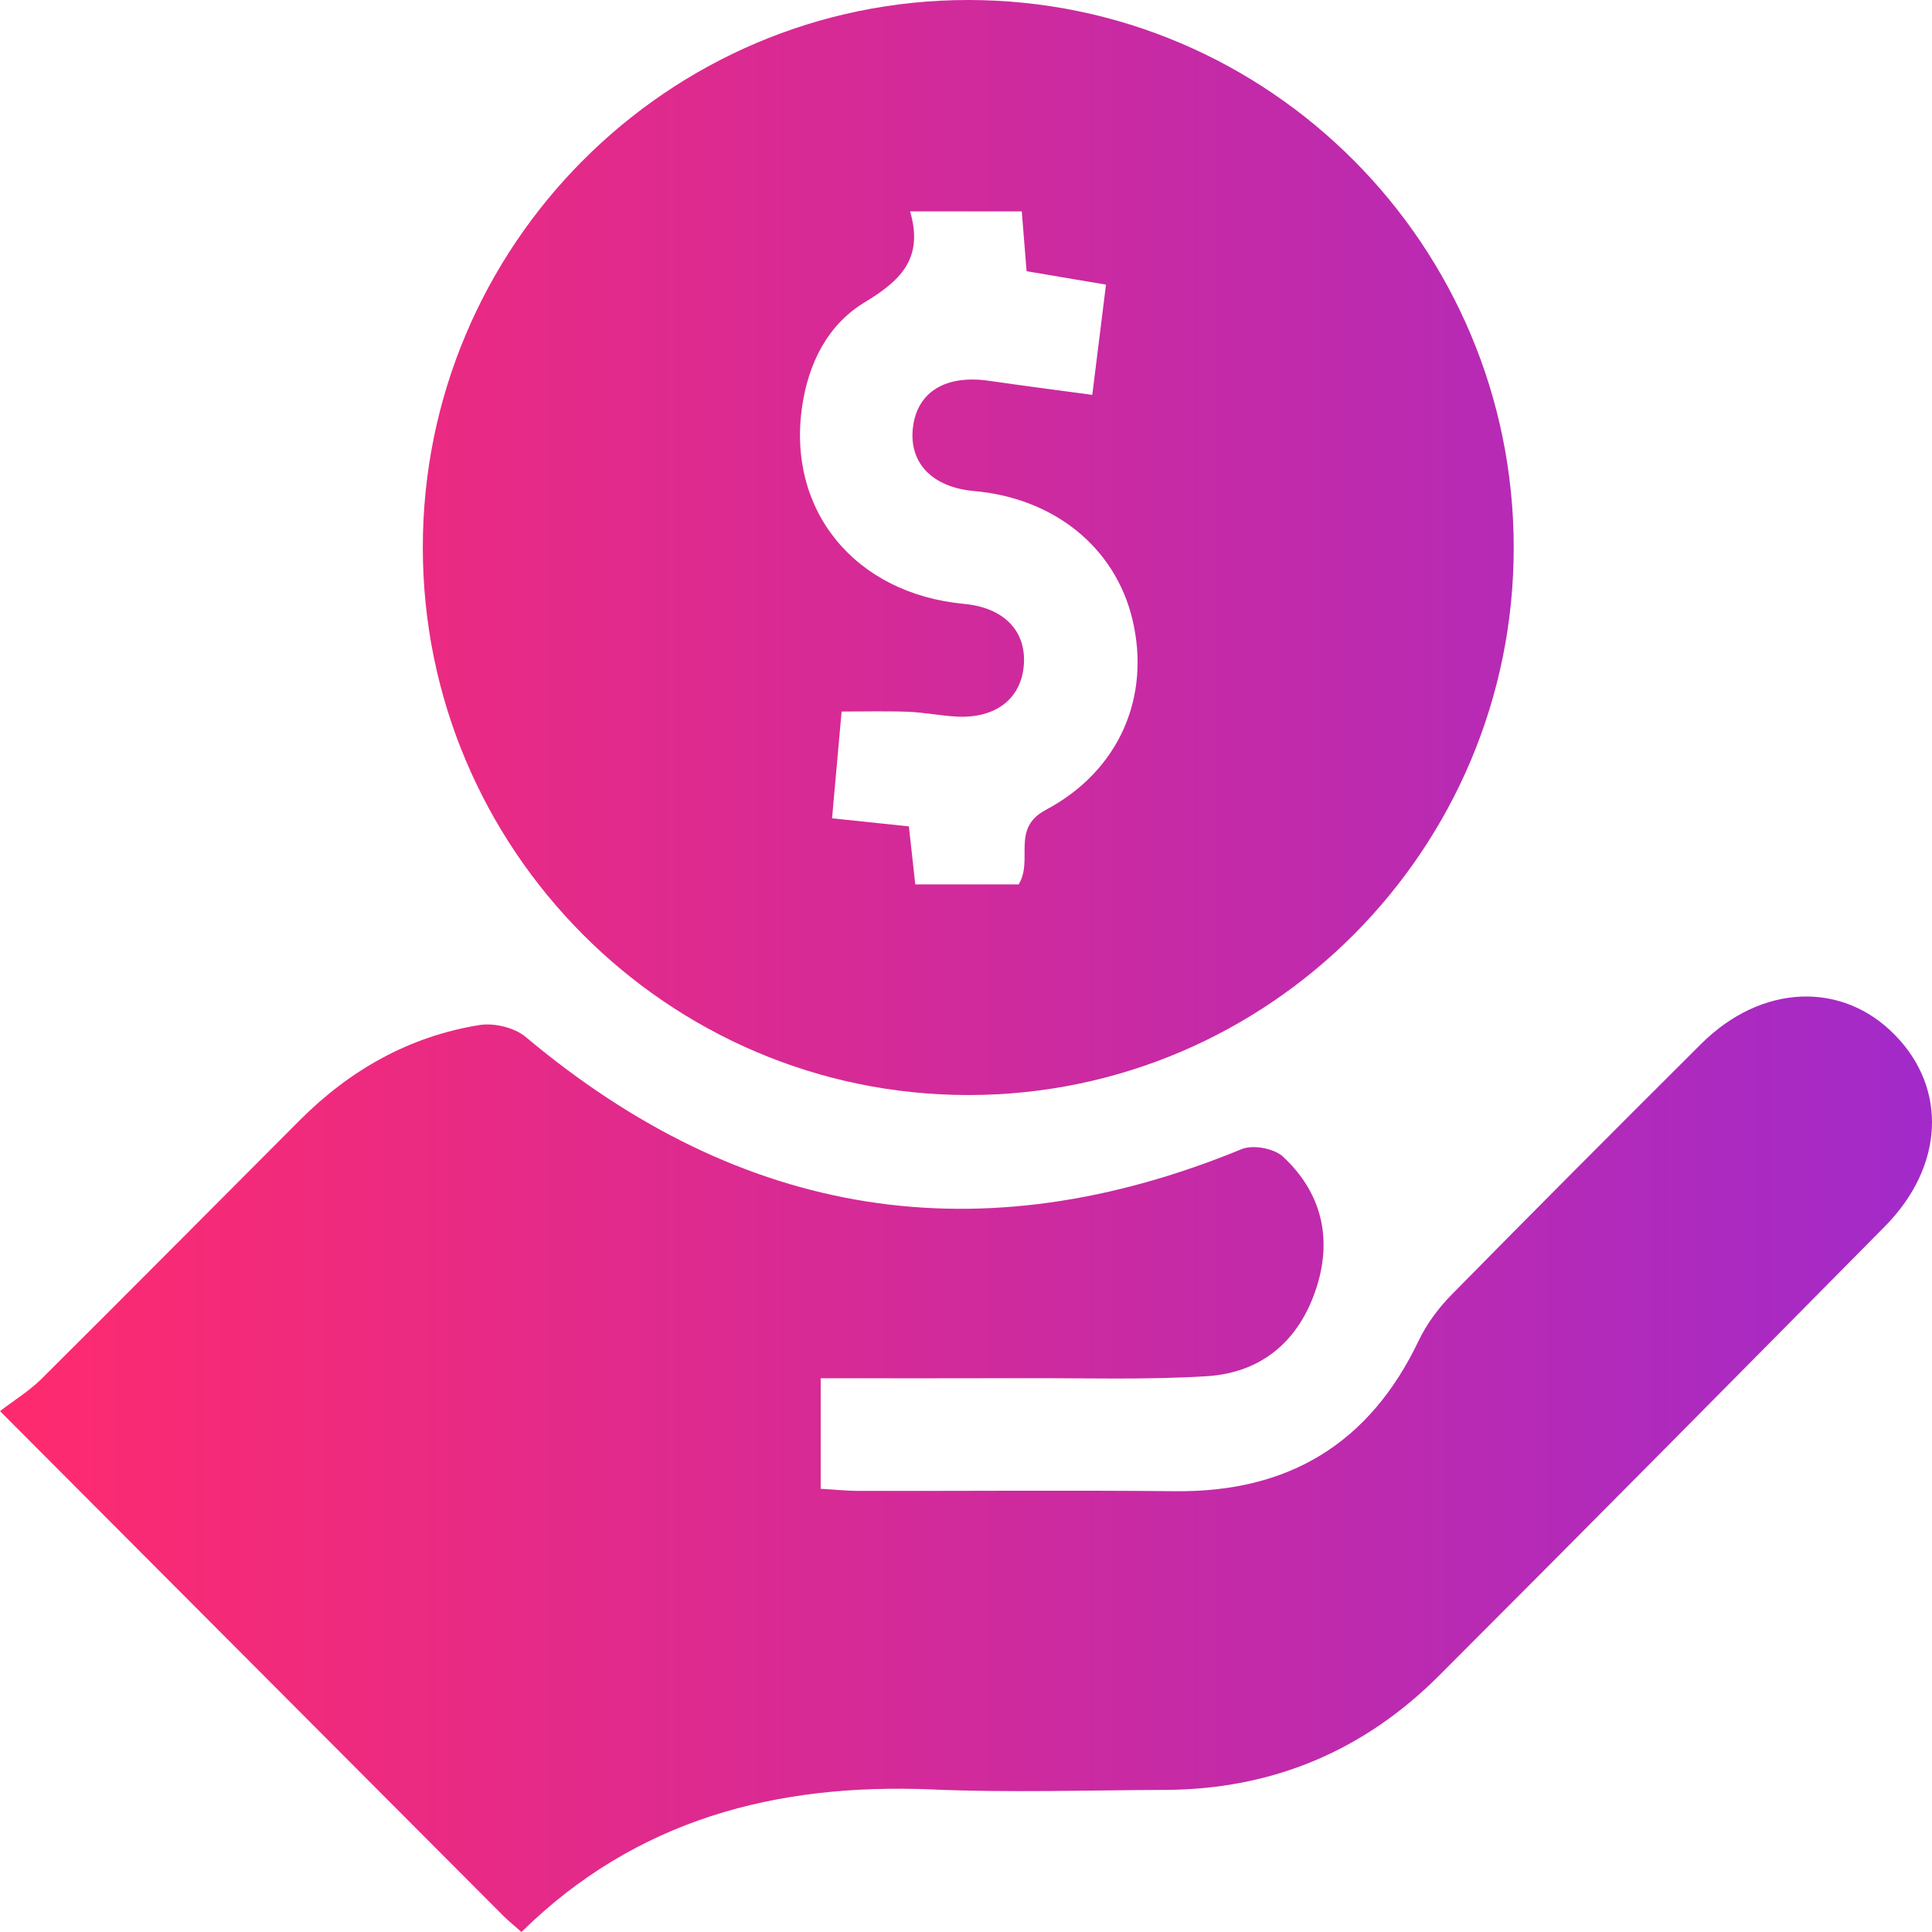
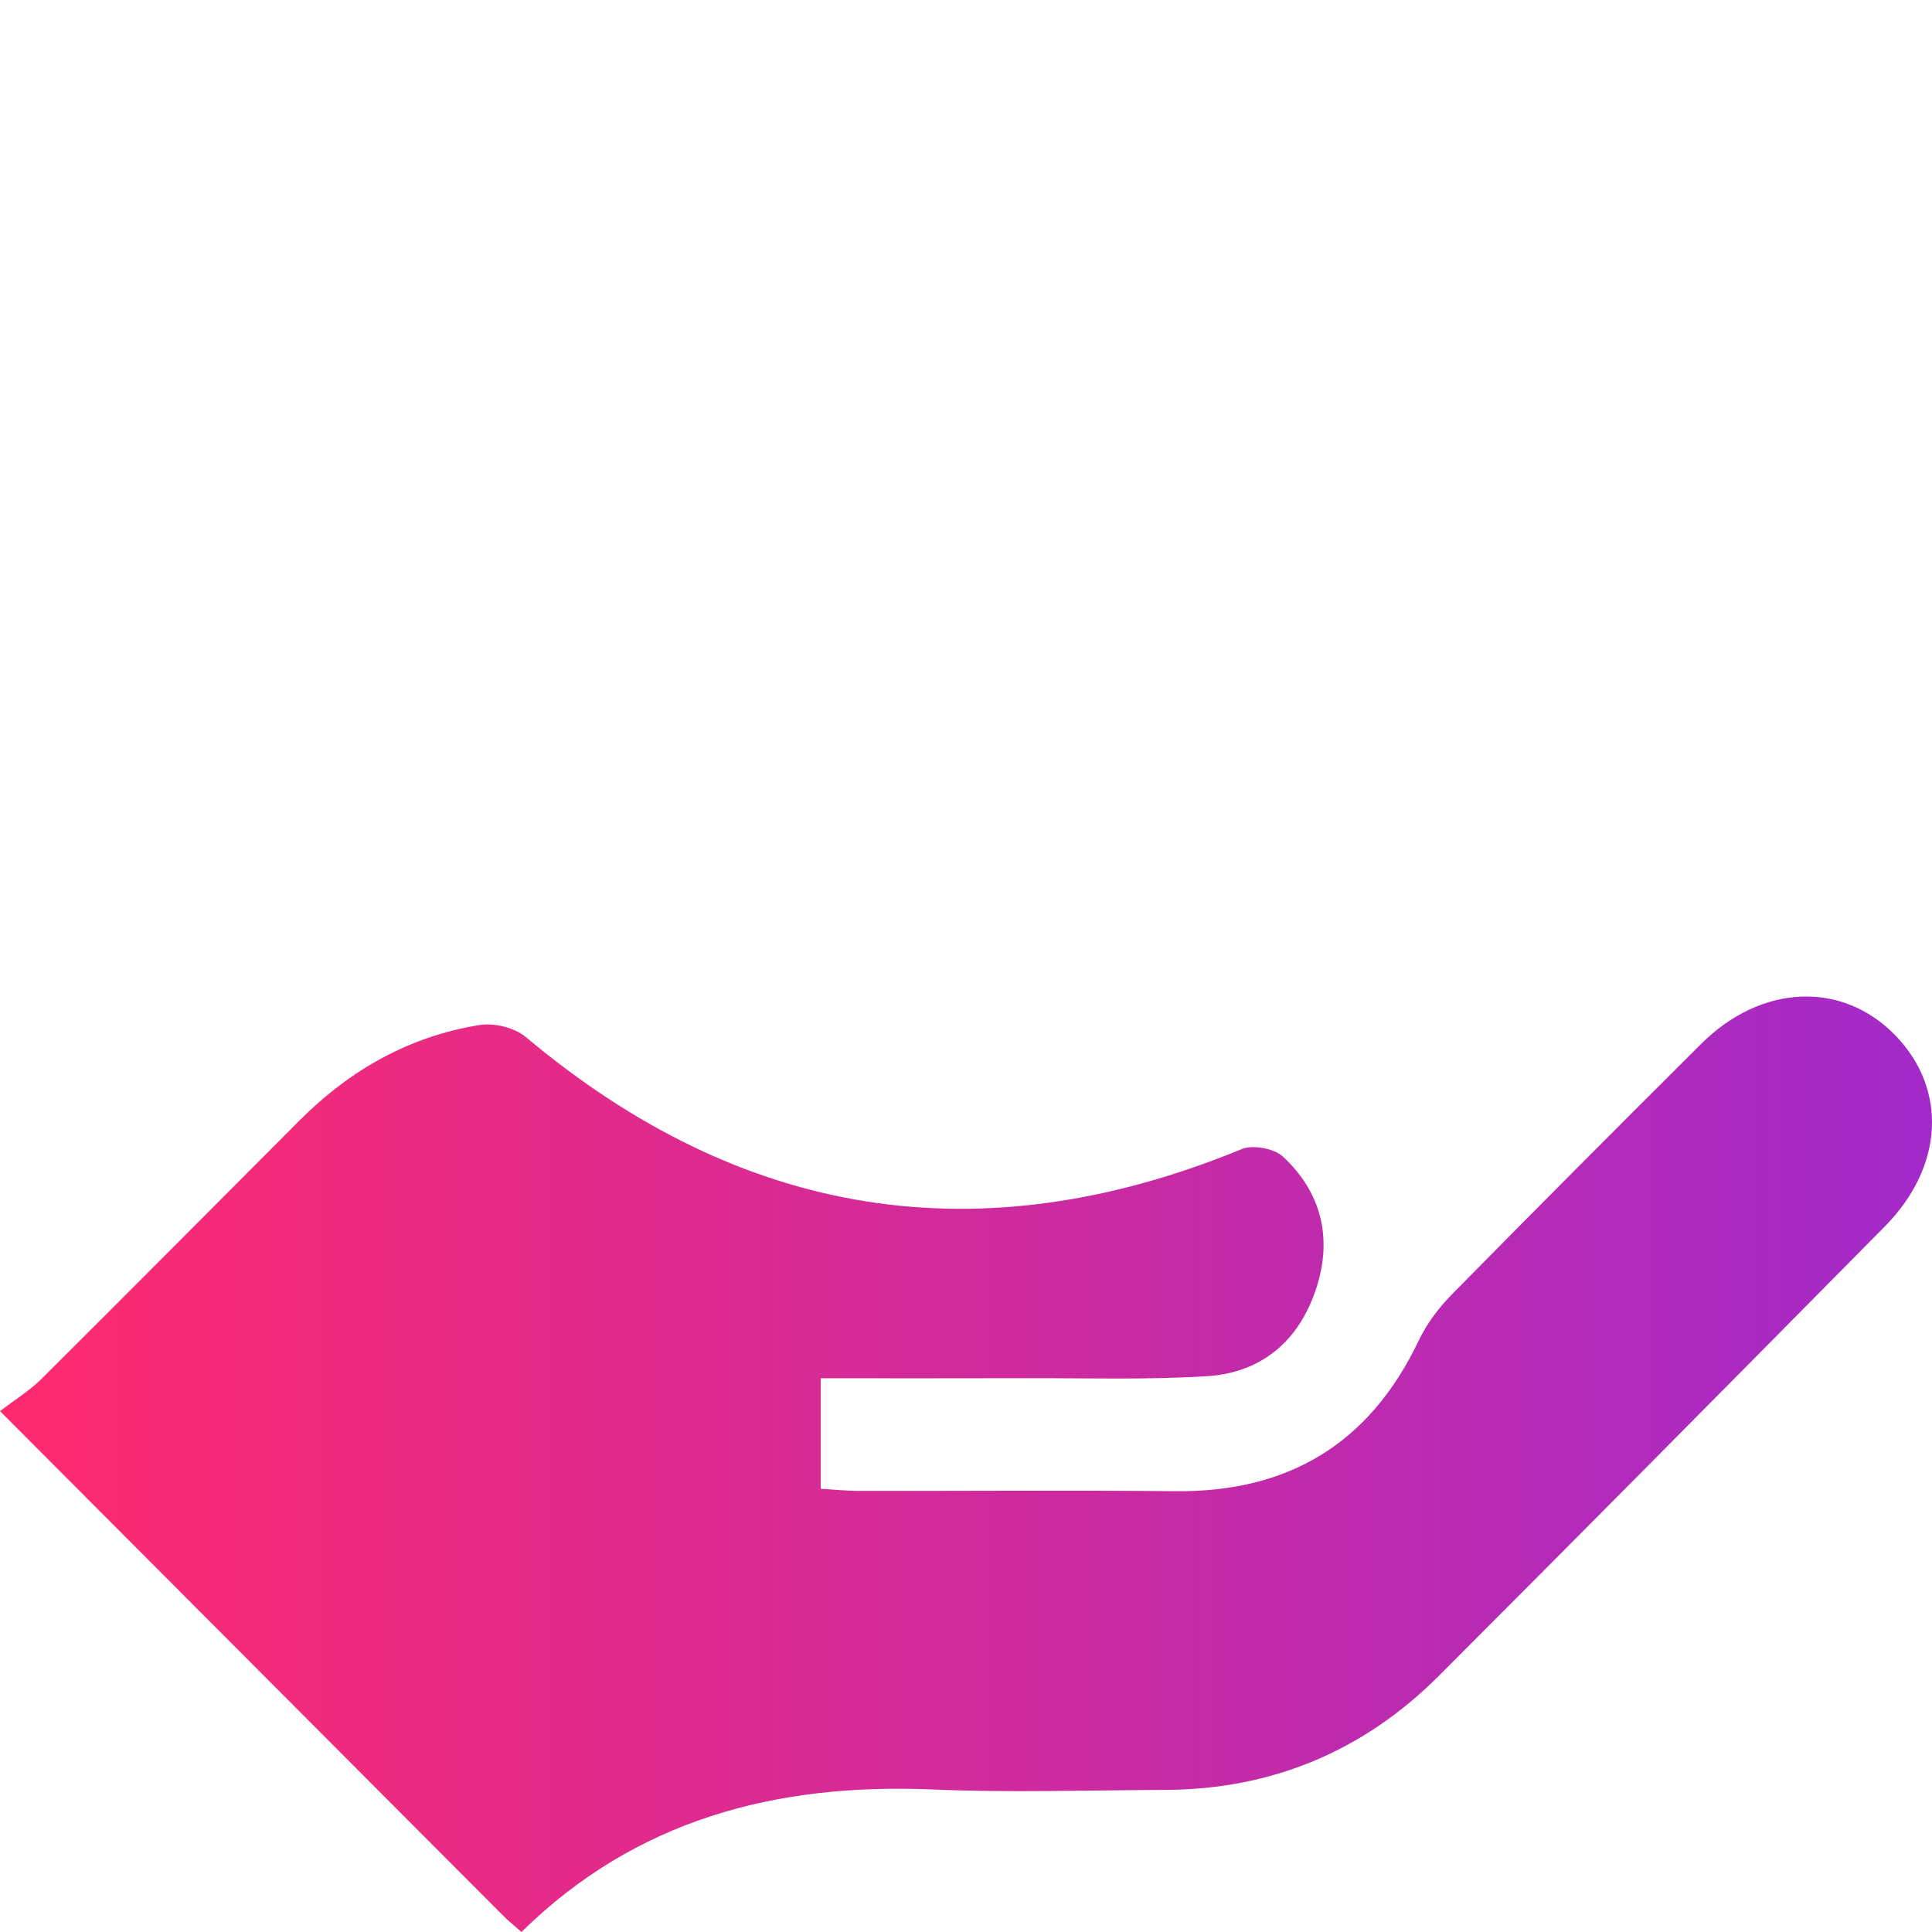
<svg xmlns="http://www.w3.org/2000/svg" width="52" height="52" viewBox="0 0 52 52" fill="none">
  <path d="M14.035 52C13.841 51.827 13.683 51.701 13.541 51.559C9.101 47.108 4.663 42.656 0 37.98C0.393 37.679 0.792 37.435 1.116 37.114C3.441 34.801 5.751 32.473 8.068 30.152C9.417 28.798 11.017 27.894 12.905 27.589C13.298 27.526 13.845 27.656 14.147 27.908C19.976 32.8 26.381 33.824 33.422 30.928C33.724 30.804 34.293 30.91 34.532 31.131C35.561 32.089 35.865 33.308 35.435 34.651C34.978 36.078 33.969 36.947 32.48 37.041C30.866 37.141 29.241 37.09 27.623 37.094C25.802 37.1 23.981 37.096 22.089 37.096C22.089 38.092 22.089 39.022 22.089 40.071C22.425 40.089 22.78 40.128 23.134 40.128C25.97 40.132 28.806 40.108 31.64 40.136C34.688 40.166 36.866 38.848 38.186 36.08C38.399 35.633 38.715 35.21 39.063 34.854C41.291 32.588 43.536 30.339 45.788 28.095C47.407 26.484 49.578 26.396 51.006 27.86C52.42 29.308 52.323 31.398 50.731 33.009C46.738 37.049 42.744 41.087 38.727 45.105C36.7 47.133 34.232 48.165 31.358 48.175C29.266 48.184 27.169 48.253 25.081 48.163C20.882 47.99 17.114 48.972 14.035 52Z" fill="url(#paint0_linear_144_87)" />
-   <path d="M40.742 14.736C40.745 22.862 34.159 29.473 26.063 29.473C17.971 29.473 11.38 22.858 11.38 14.738C11.378 6.613 17.967 0 26.061 0C34.161 0 40.74 6.605 40.742 14.736ZM22.395 22.025C23.177 22.108 23.803 22.173 24.463 22.242C24.524 22.785 24.576 23.275 24.635 23.803C25.616 23.803 26.539 23.803 27.418 23.803C27.821 23.143 27.201 22.301 28.149 21.797C30.139 20.741 30.975 18.737 30.479 16.67C30.015 14.736 28.378 13.409 26.221 13.217C25.083 13.116 24.451 12.451 24.574 11.488C24.696 10.537 25.464 10.08 26.626 10.25C27.517 10.38 28.413 10.494 29.399 10.628C29.531 9.572 29.648 8.629 29.768 7.661C28.956 7.523 28.297 7.413 27.631 7.3C27.582 6.708 27.542 6.186 27.501 5.69C26.462 5.69 25.541 5.69 24.495 5.69C24.876 6.985 24.204 7.572 23.26 8.145C22.275 8.745 21.763 9.773 21.591 10.929C21.173 13.74 23.011 15.979 25.95 16.254C27.029 16.355 27.641 16.993 27.554 17.93C27.471 18.816 26.792 19.338 25.757 19.288C25.32 19.265 24.886 19.176 24.449 19.158C23.859 19.135 23.268 19.151 22.652 19.151C22.565 20.117 22.484 21.019 22.395 22.025Z" fill="url(#paint1_linear_144_87)" />
  <defs>
    <linearGradient id="paint0_linear_144_87" x1="0" y1="26" x2="52" y2="26" gradientUnits="userSpaceOnUse">
      <stop stop-color="#FF2A6E" />
      <stop offset="1" stop-color="#A22AC9" />
    </linearGradient>
    <linearGradient id="paint1_linear_144_87" x1="0" y1="26" x2="52" y2="26" gradientUnits="userSpaceOnUse">
      <stop stop-color="#FF2A6E" />
      <stop offset="1" stop-color="#A22AC9" />
    </linearGradient>
  </defs>
</svg>